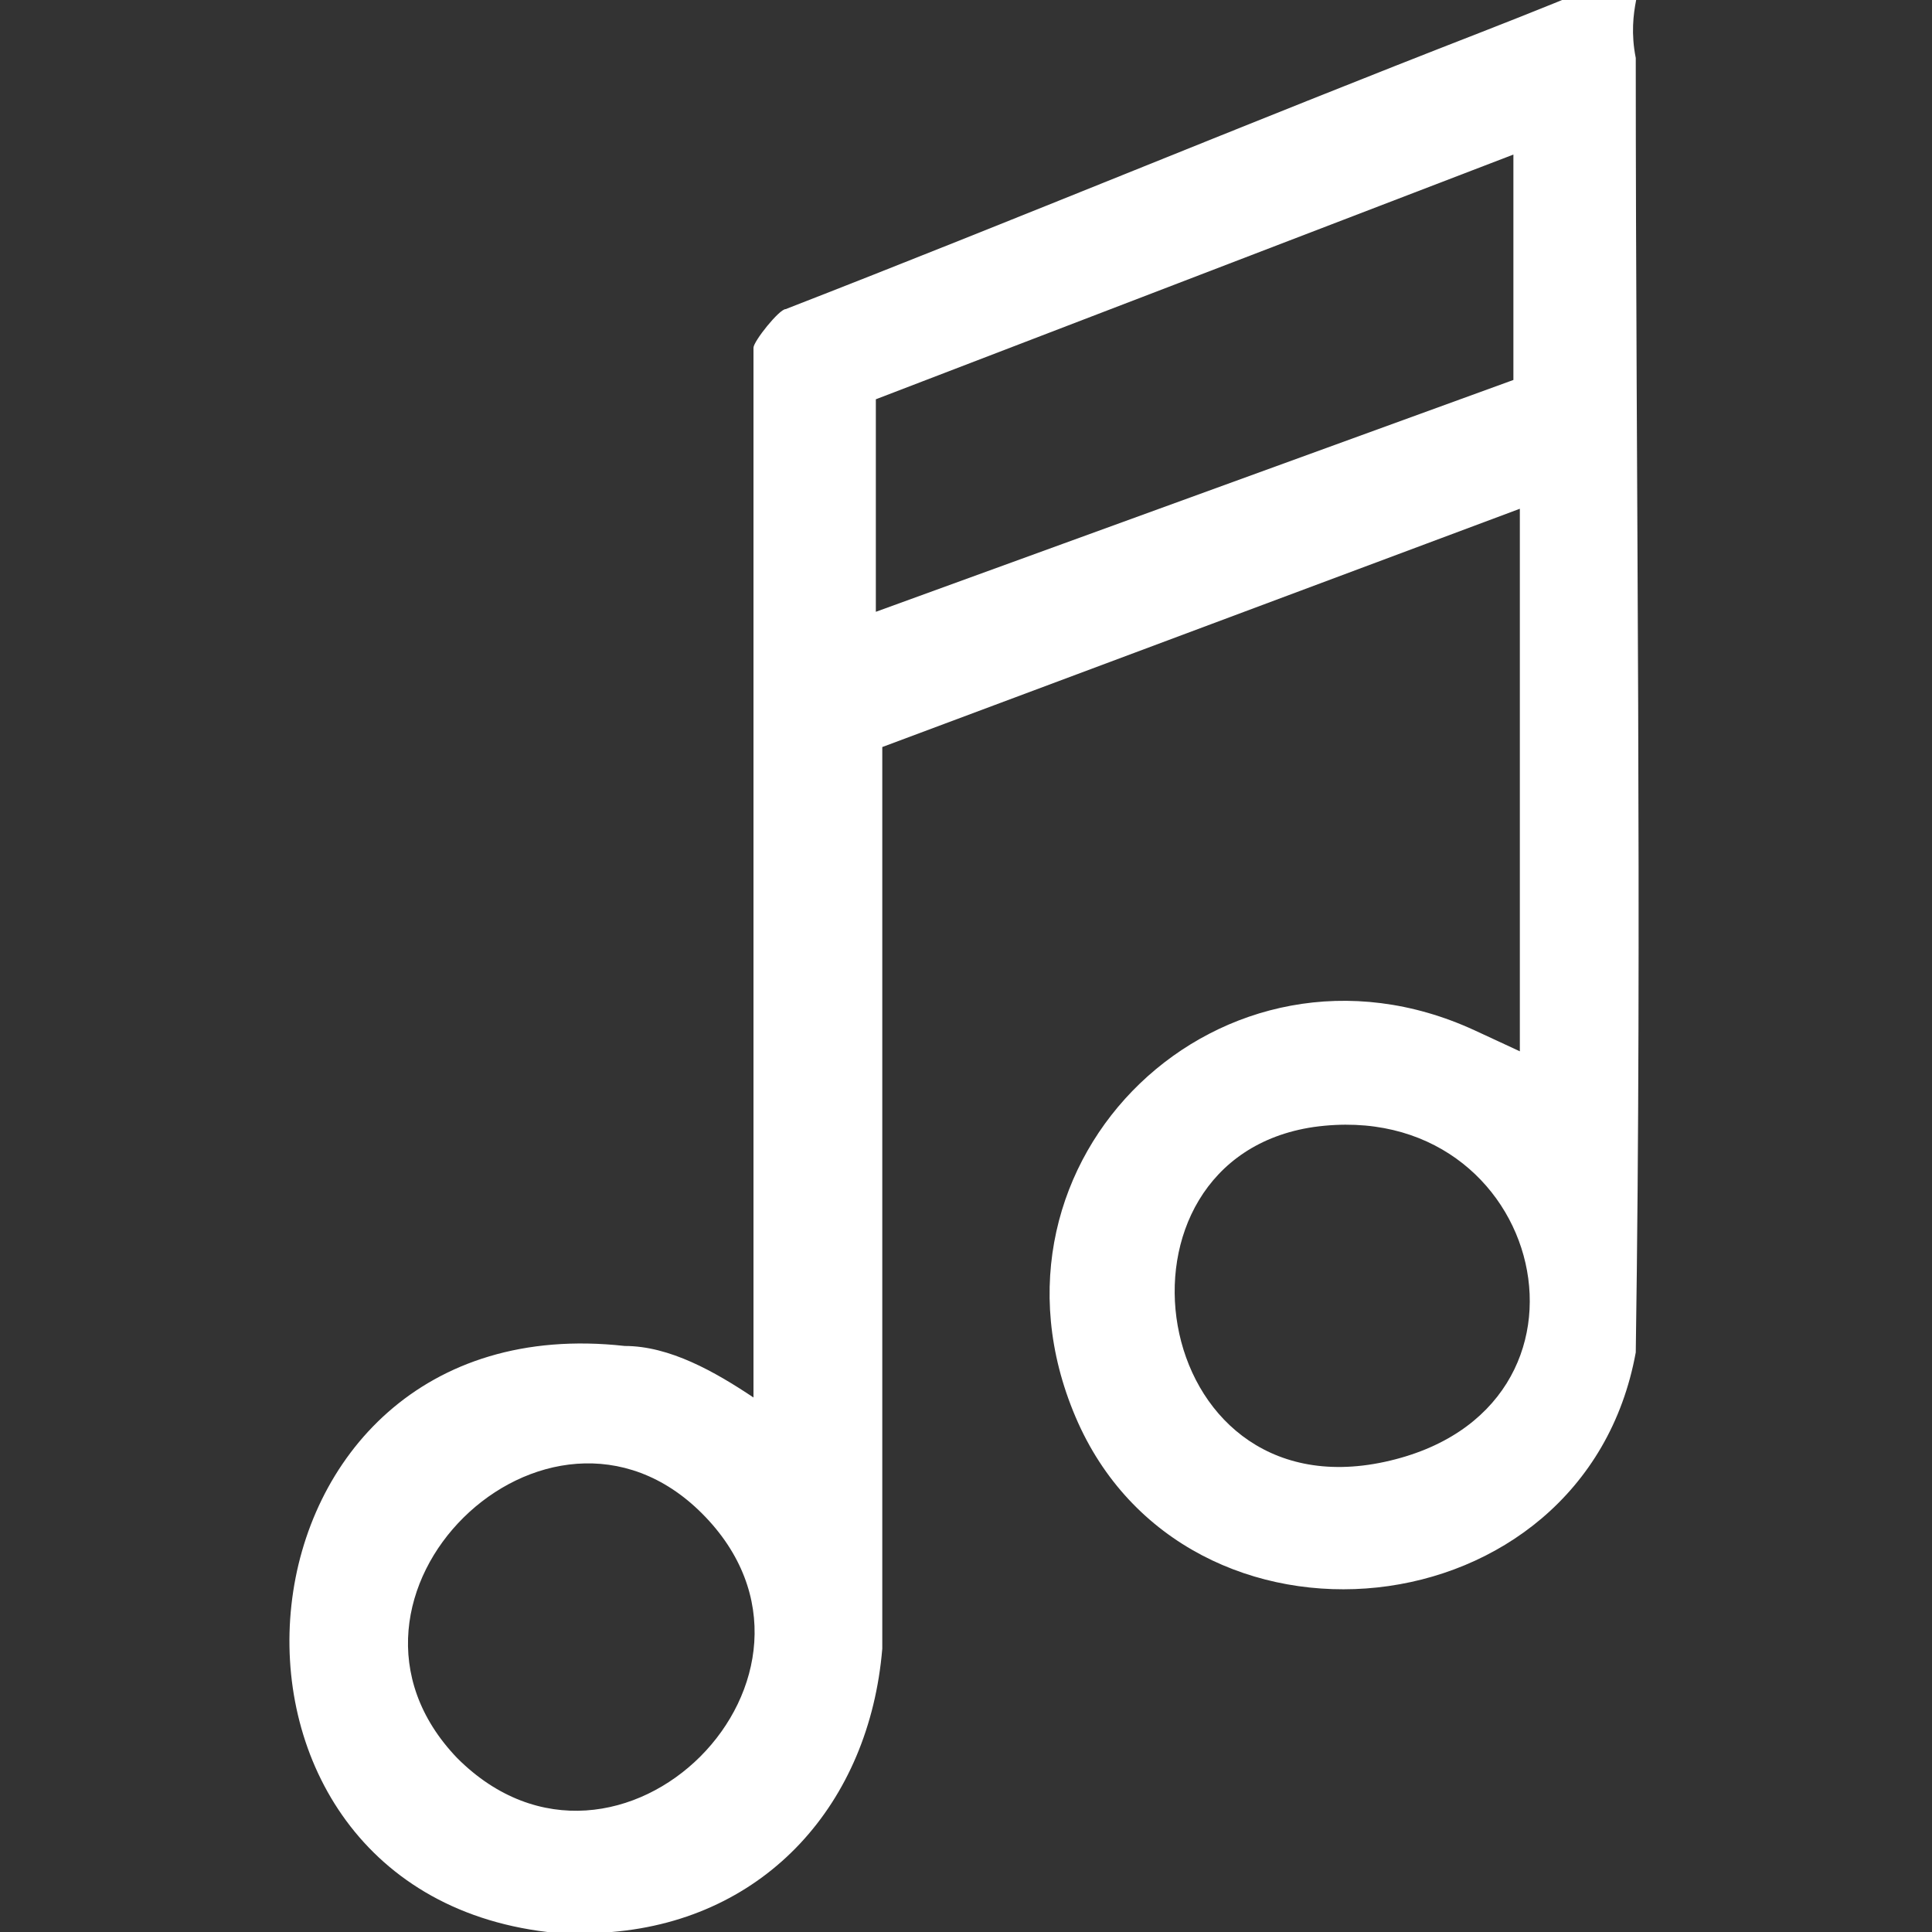
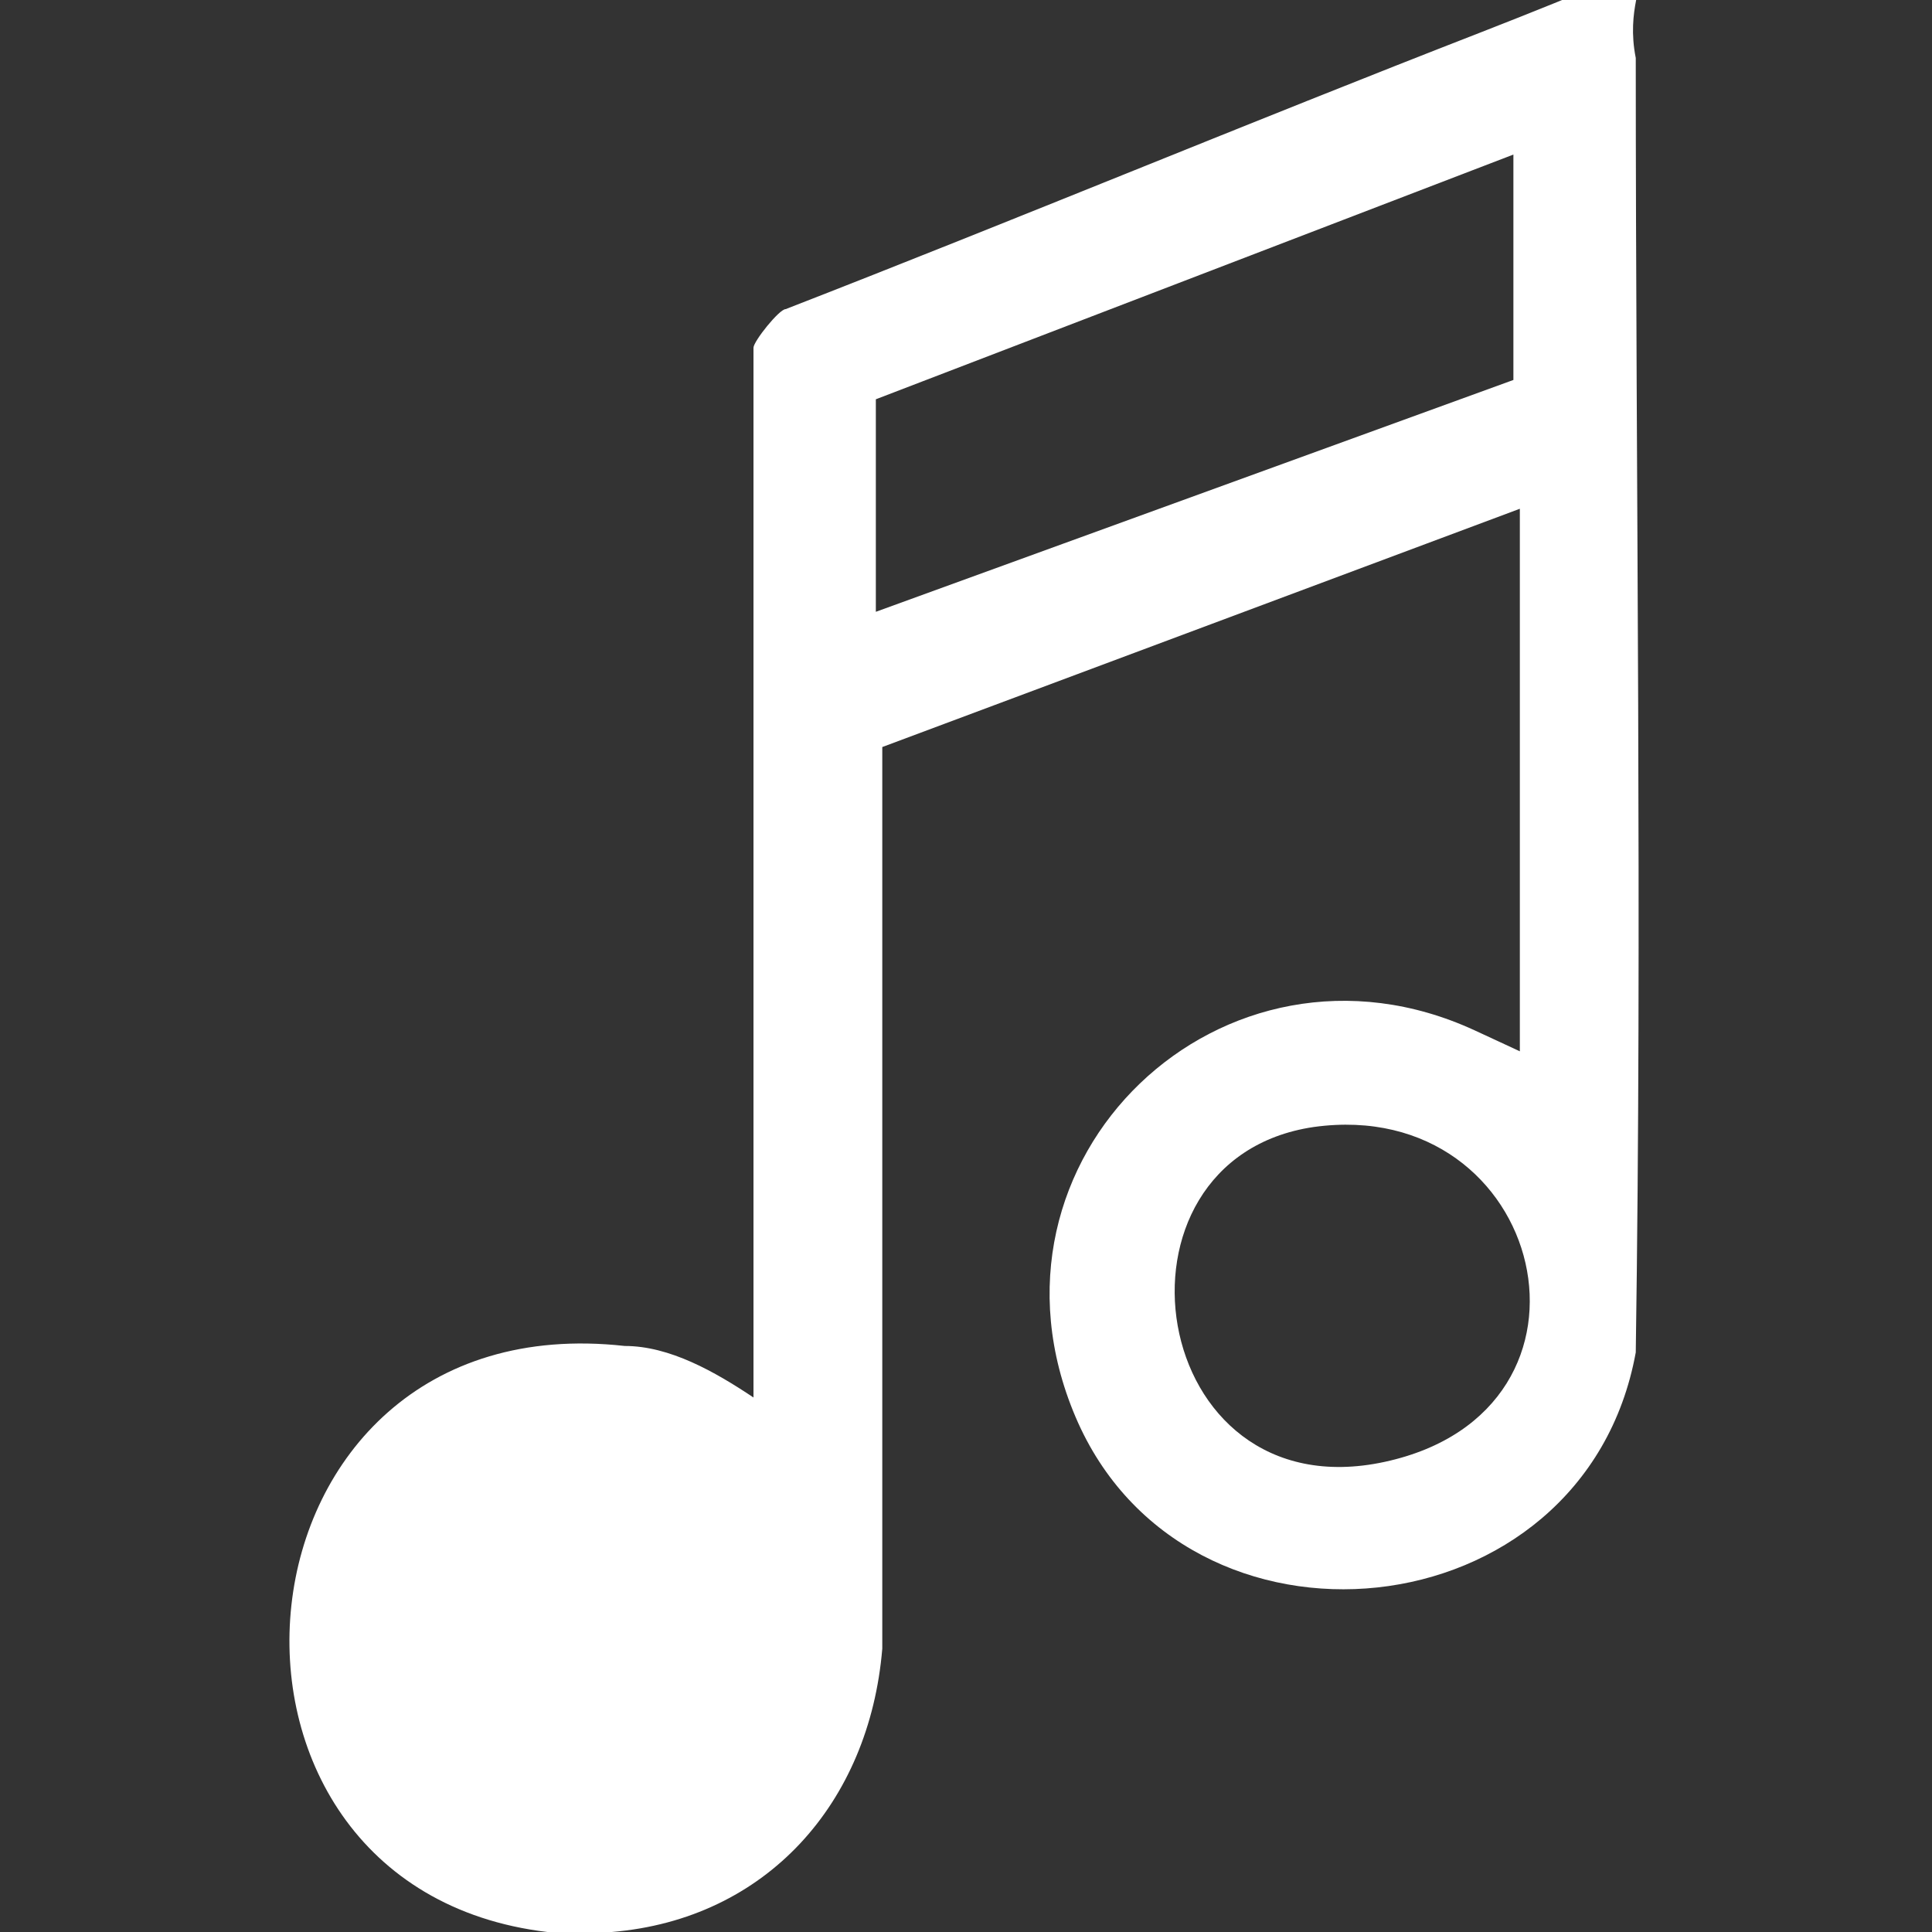
<svg xmlns="http://www.w3.org/2000/svg" id="Calque_1" version="1.1" viewBox="0 0 30 30">
  <rect x="0" y="0" width="30" height="30" fill="#333333" stroke="none" />
  <defs>
    <style>
      .st0 {
        fill: #fff;
      }
    </style>
  </defs>
-   <path class="st0" d="M8.5,30c-5.9-.7-5.1-9.8,1.2-9.1.7,0,1.4.4,2,.8V5.4c0-.1.4-.6.5-.6,3.6-1.4,7.2-2.9,10.8-4.3s2.1-1.1,2.4.4c0,6.7.1,13.4,0,20.1-.8,4.4-7,5-8.7,1s2.3-7.8,6.2-6,.4.3.7.4V7.9l-9.9,3.7v14c-.2,2.4-1.8,4.2-4.2,4.4s-.7,0-.9,0ZM23.5,2.4l-9.9,3.8v3.3l9.9-3.6v-3.4ZM20.4,17.5c-3.4.5-2.6,6,1.1,5.2s2.5-5.7-1.1-5.2ZM7.1,27.3c2.5,2.5,6.3-1.3,3.8-3.8-2.4-2.4-6.2,1.3-3.8,3.8Z" />
+   <path class="st0" d="M8.5,30c-5.9-.7-5.1-9.8,1.2-9.1.7,0,1.4.4,2,.8V5.4c0-.1.4-.6.5-.6,3.6-1.4,7.2-2.9,10.8-4.3s2.1-1.1,2.4.4c0,6.7.1,13.4,0,20.1-.8,4.4-7,5-8.7,1s2.3-7.8,6.2-6,.4.3.7.4V7.9l-9.9,3.7v14c-.2,2.4-1.8,4.2-4.2,4.4s-.7,0-.9,0ZM23.5,2.4l-9.9,3.8v3.3l9.9-3.6v-3.4ZM20.4,17.5c-3.4.5-2.6,6,1.1,5.2s2.5-5.7-1.1-5.2ZM7.1,27.3Z" />
</svg>